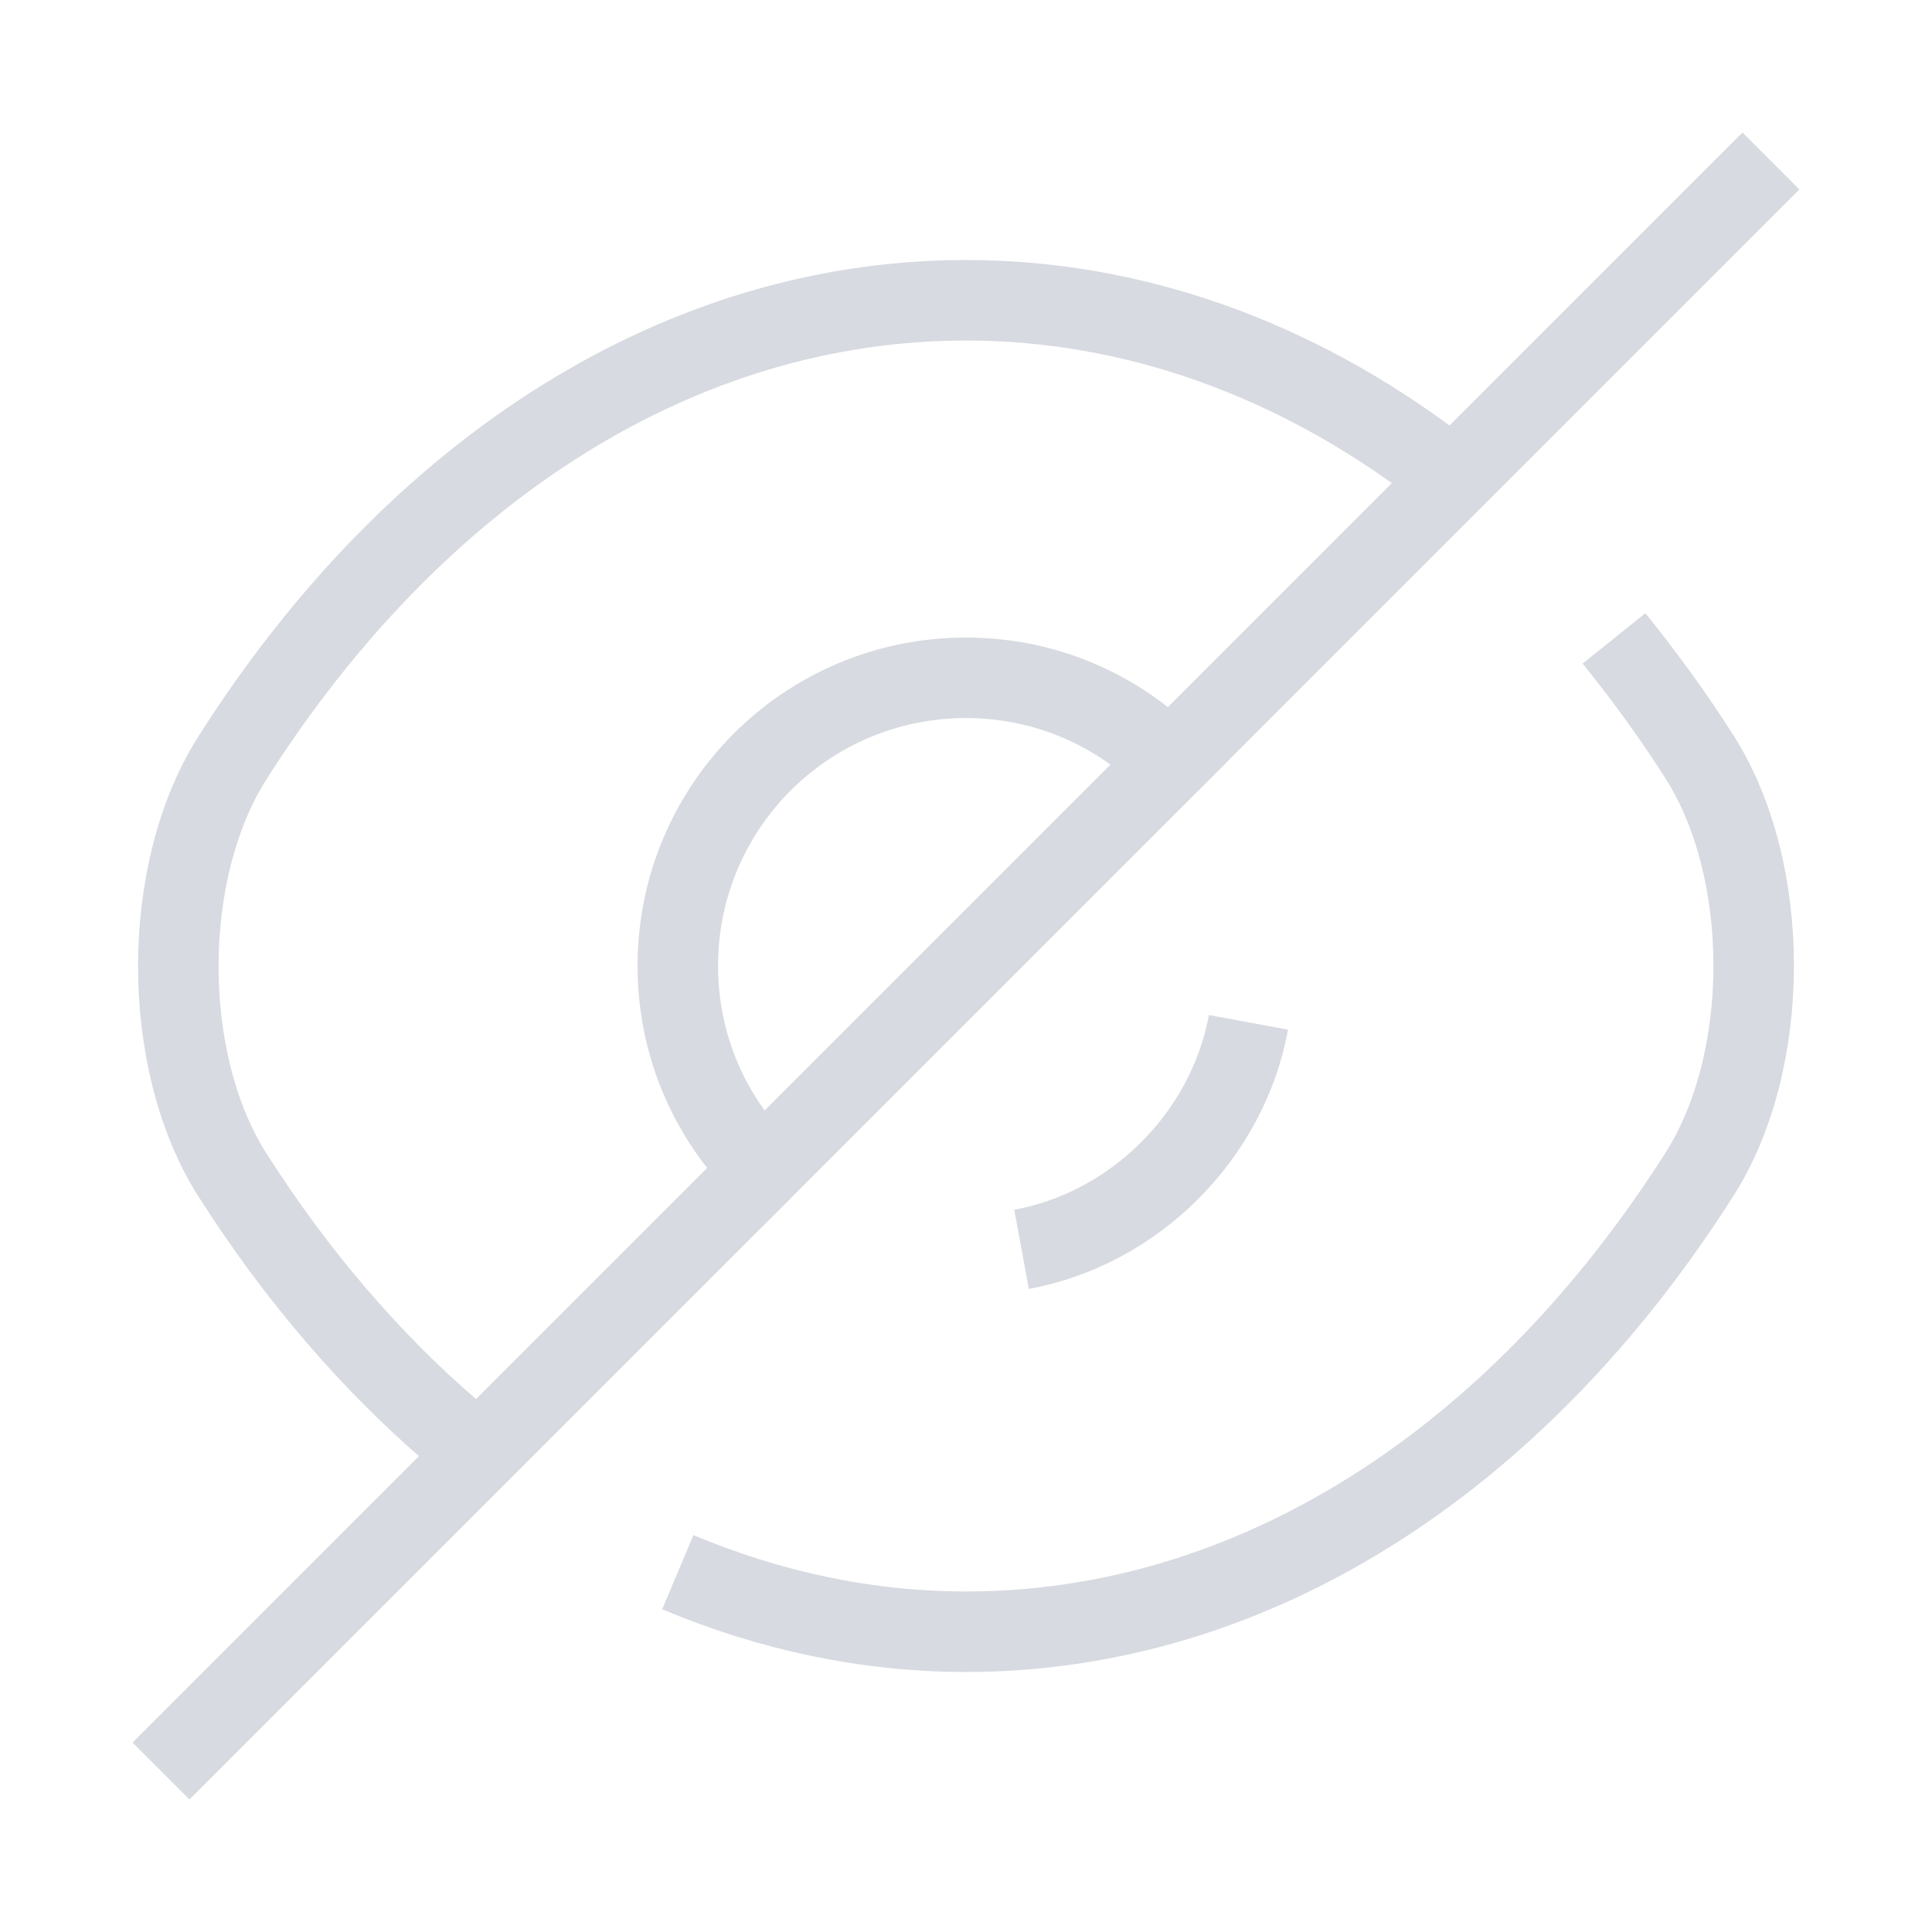
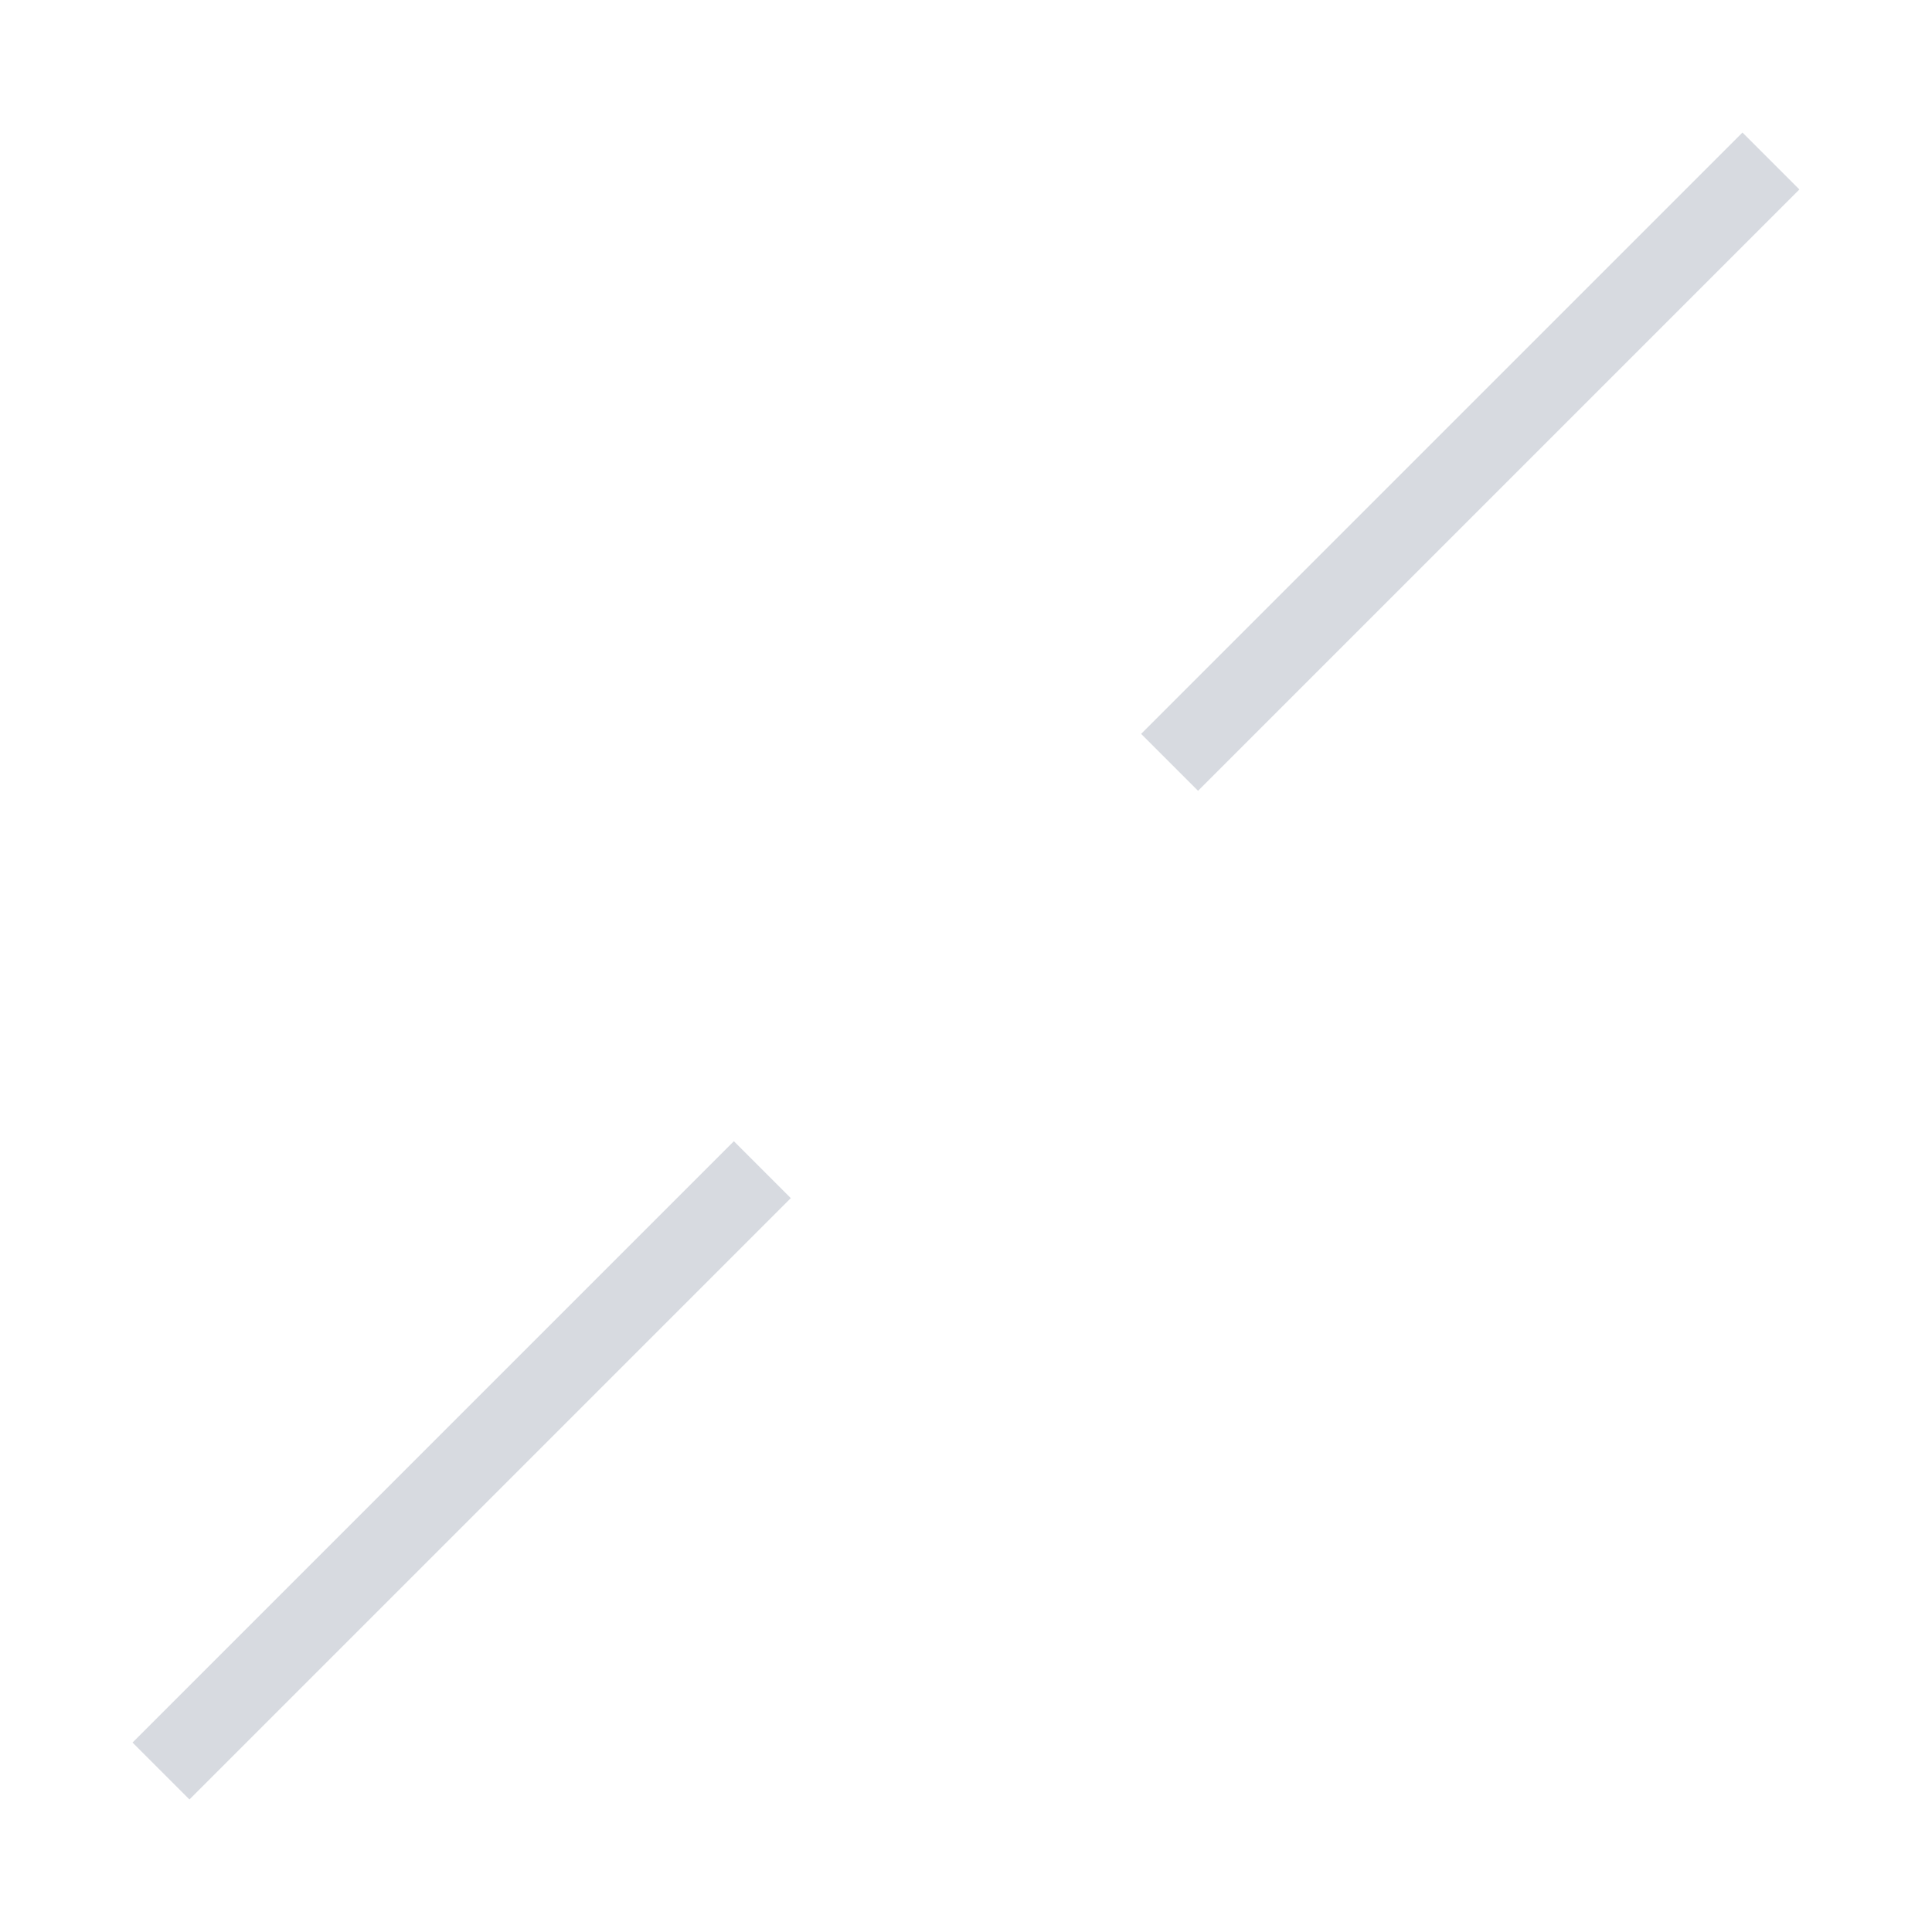
<svg xmlns="http://www.w3.org/2000/svg" width="24" height="24" viewBox="0 0 24 24" fill="none">
-   <path d="M14.53 9.47L9.47 14.53C8.82 13.88 8.42 12.99 8.42 12C8.42 10.02 10.02 8.42 12 8.42C12.99 8.42 13.88 8.82 14.53 9.47Z" stroke="#D7DAE0" strokeWidth="1.5" strokeLinecap="round" strokeLinejoin="round" />
-   <path d="M17.82 5.77C16.07 4.45 14.07 3.73 12 3.73C8.47 3.73 5.18 5.81 2.89 9.41C1.99 10.82 1.99 13.19 2.89 14.6C3.68 15.84 4.6 16.91 5.6 17.77" stroke="#D7DAE0" strokeWidth="1.5" strokeLinecap="round" strokeLinejoin="round" />
-   <path d="M8.42 19.53C9.56 20.01 10.77 20.27 12 20.27C15.53 20.27 18.82 18.19 21.11 14.59C22.01 13.18 22.01 10.81 21.11 9.4C20.78 8.88 20.42 8.39 20.05 7.93" stroke="#D7DAE0" strokeWidth="1.5" strokeLinecap="round" strokeLinejoin="round" />
-   <path d="M15.509 12.7C15.249 14.11 14.1 15.26 12.69 15.52" stroke="#D7DAE0" strokeWidth="1.5" strokeLinecap="round" strokeLinejoin="round" />
  <path d="M9.47 14.53L2 22" stroke="#D7DAE0" strokeWidth="1.5" strokeLinecap="round" strokeLinejoin="round" />
  <path d="M21.999 2L14.529 9.47" stroke="#D7DAE0" strokeWidth="1.5" strokeLinecap="round" strokeLinejoin="round" />
</svg>